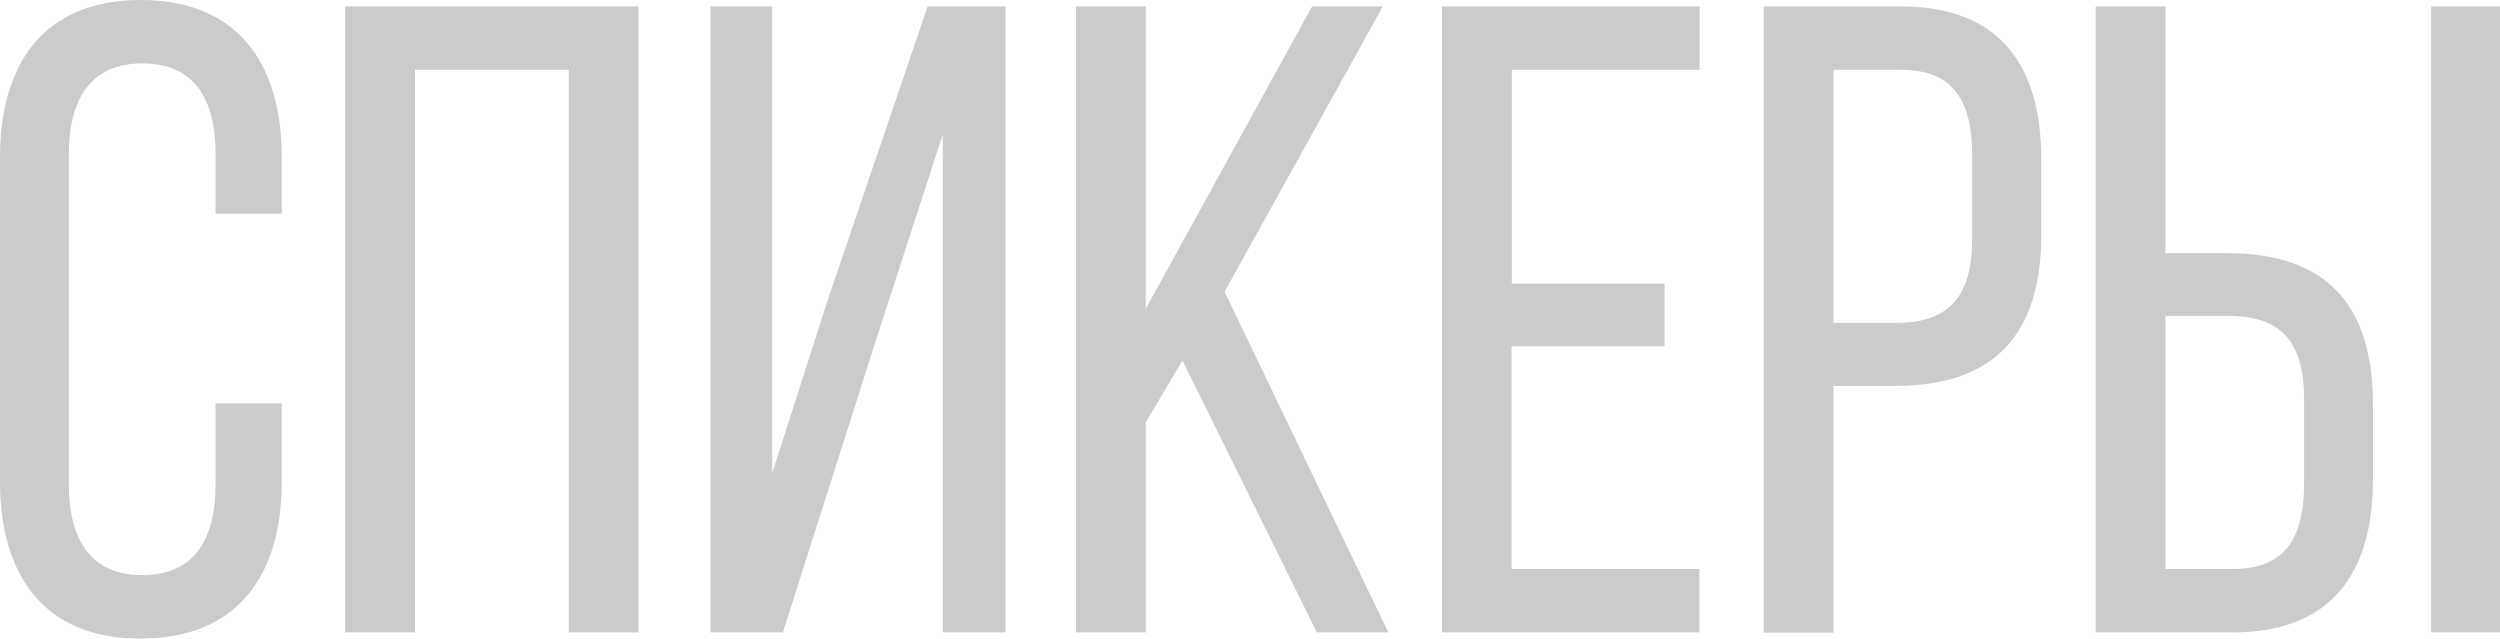
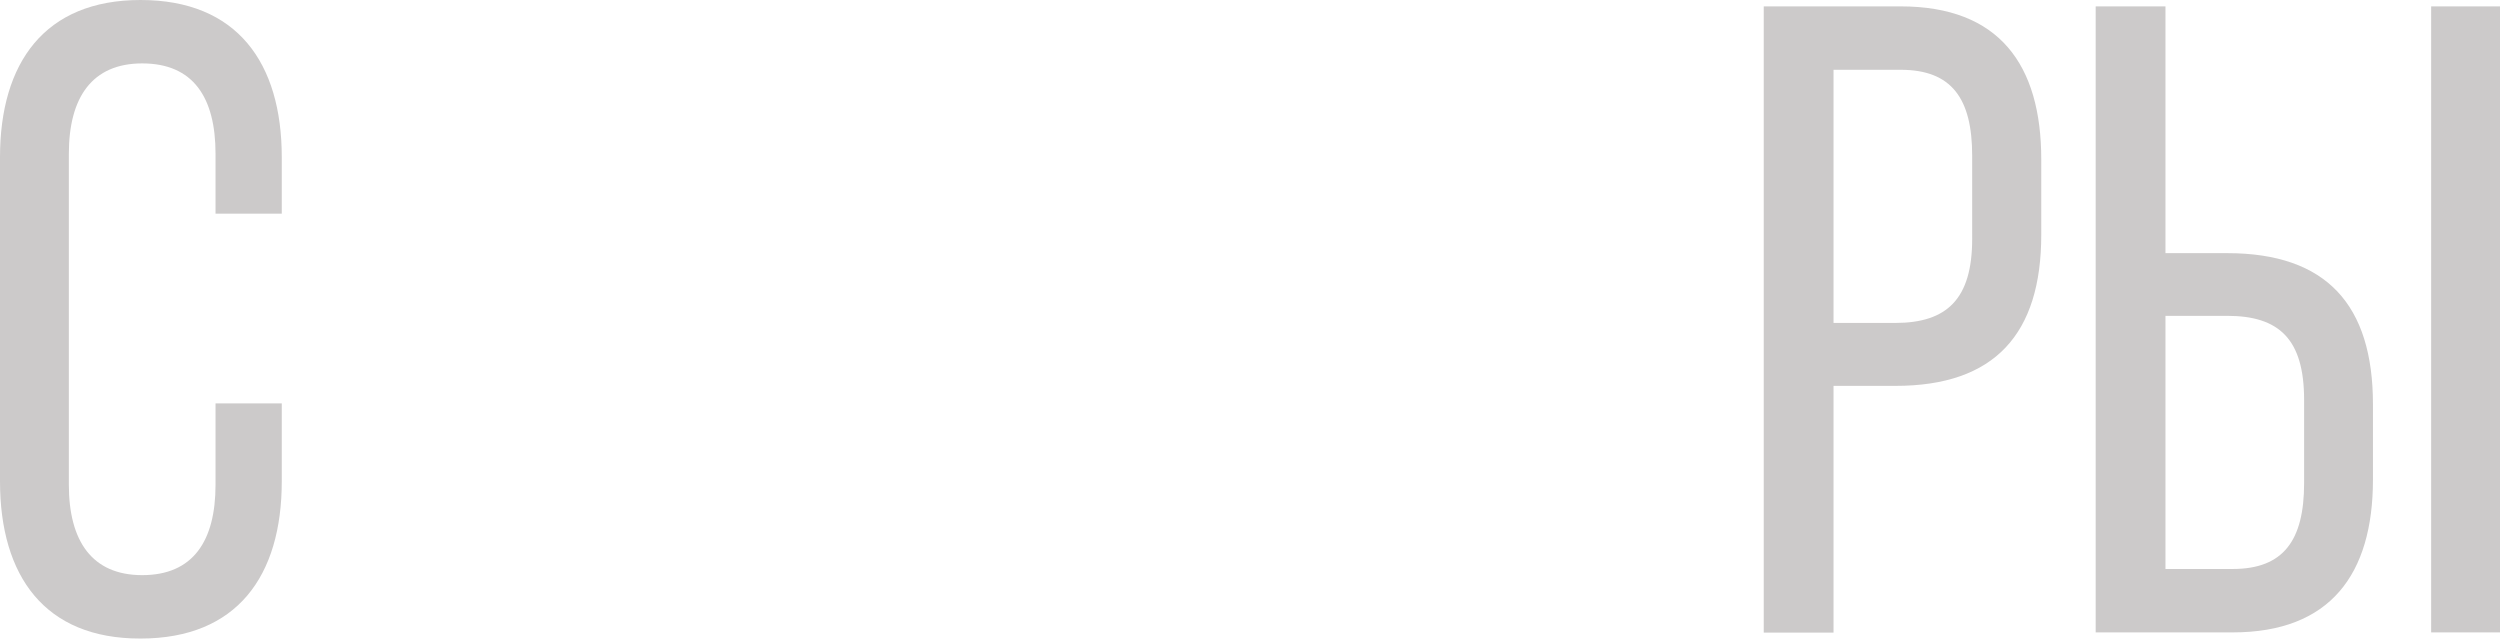
<svg xmlns="http://www.w3.org/2000/svg" id="Слой_1" x="0px" y="0px" viewBox="0 0 1056.7 270" style="enable-background:new 0 0 1056.7 270;" xml:space="preserve">
  <style type="text/css"> .st0{fill:#CCCACA;} </style>
  <path class="st0" d="M119.1,66.5v23.8h-28V65c0-23.8-9.4-38.2-31-38.2c-21.2,0-31,14.4-31,38.2v139.9c0,23.8,9.8,38.2,31,38.2 c21.5,0,31-14.4,31-38.2v-34.4h28v32.9c0,40.1-18.9,66.5-59.7,66.5C18.9,270,0,243.5,0,203.4V66.5C0,26.5,18.9,0,59.4,0 C100.2,0,119.1,26.5,119.1,66.5z" />
-   <path class="st0" d="M175.4,29.5v237.8h-29.5V2.7h124v264.6h-29.5V29.5H175.4z" />
-   <path class="st0" d="M369.8,145.2l-38.9,122.1h-30.6V2.7h26.1V200l23.4-73L392.1,2.7H425v264.6h-26.5V56.7L369.8,145.2z" />
-   <path class="st0" d="M499.8,152.4l-15.5,26.1v88.8h-29.5V2.7h29.5v127.8L554.6,2.7h29.9l-66.9,120.6l69.2,144h-30.2L499.8,152.4z" />
-   <path class="st0" d="M703.6,119.9v26.5h-64.7v94.1h79.4v26.8H609.5V2.7h108.9v26.8H639v90.4H703.6z" />
  <path class="st0" d="M803.4,2.7c41.6,0,59.4,24.6,59.4,64.7v31.8c0,42-19.7,63.9-61.6,63.9H775v104.3h-29.5V2.7H803.4z M801.1,136.5 c21.9,0,32.5-10.2,32.5-35.5V65.8c0-24.2-8.7-36.3-30.2-36.3H775v107H801.1z" />
  <path class="st0" d="M941.4,107c42,0,61.6,21.9,61.6,63.9v31.8c0,40.1-18.1,64.6-59.3,64.6h-57.9V2.7h29.5V107H941.4z M943.7,240.5 c21.5,0,30.2-12.1,30.2-36.3V169c0-25.7-10.6-35.5-32.5-35.5h-26.1v107H943.7z M1056.7,2.7v264.6h-29.1V2.7H1056.7z" />
</svg>